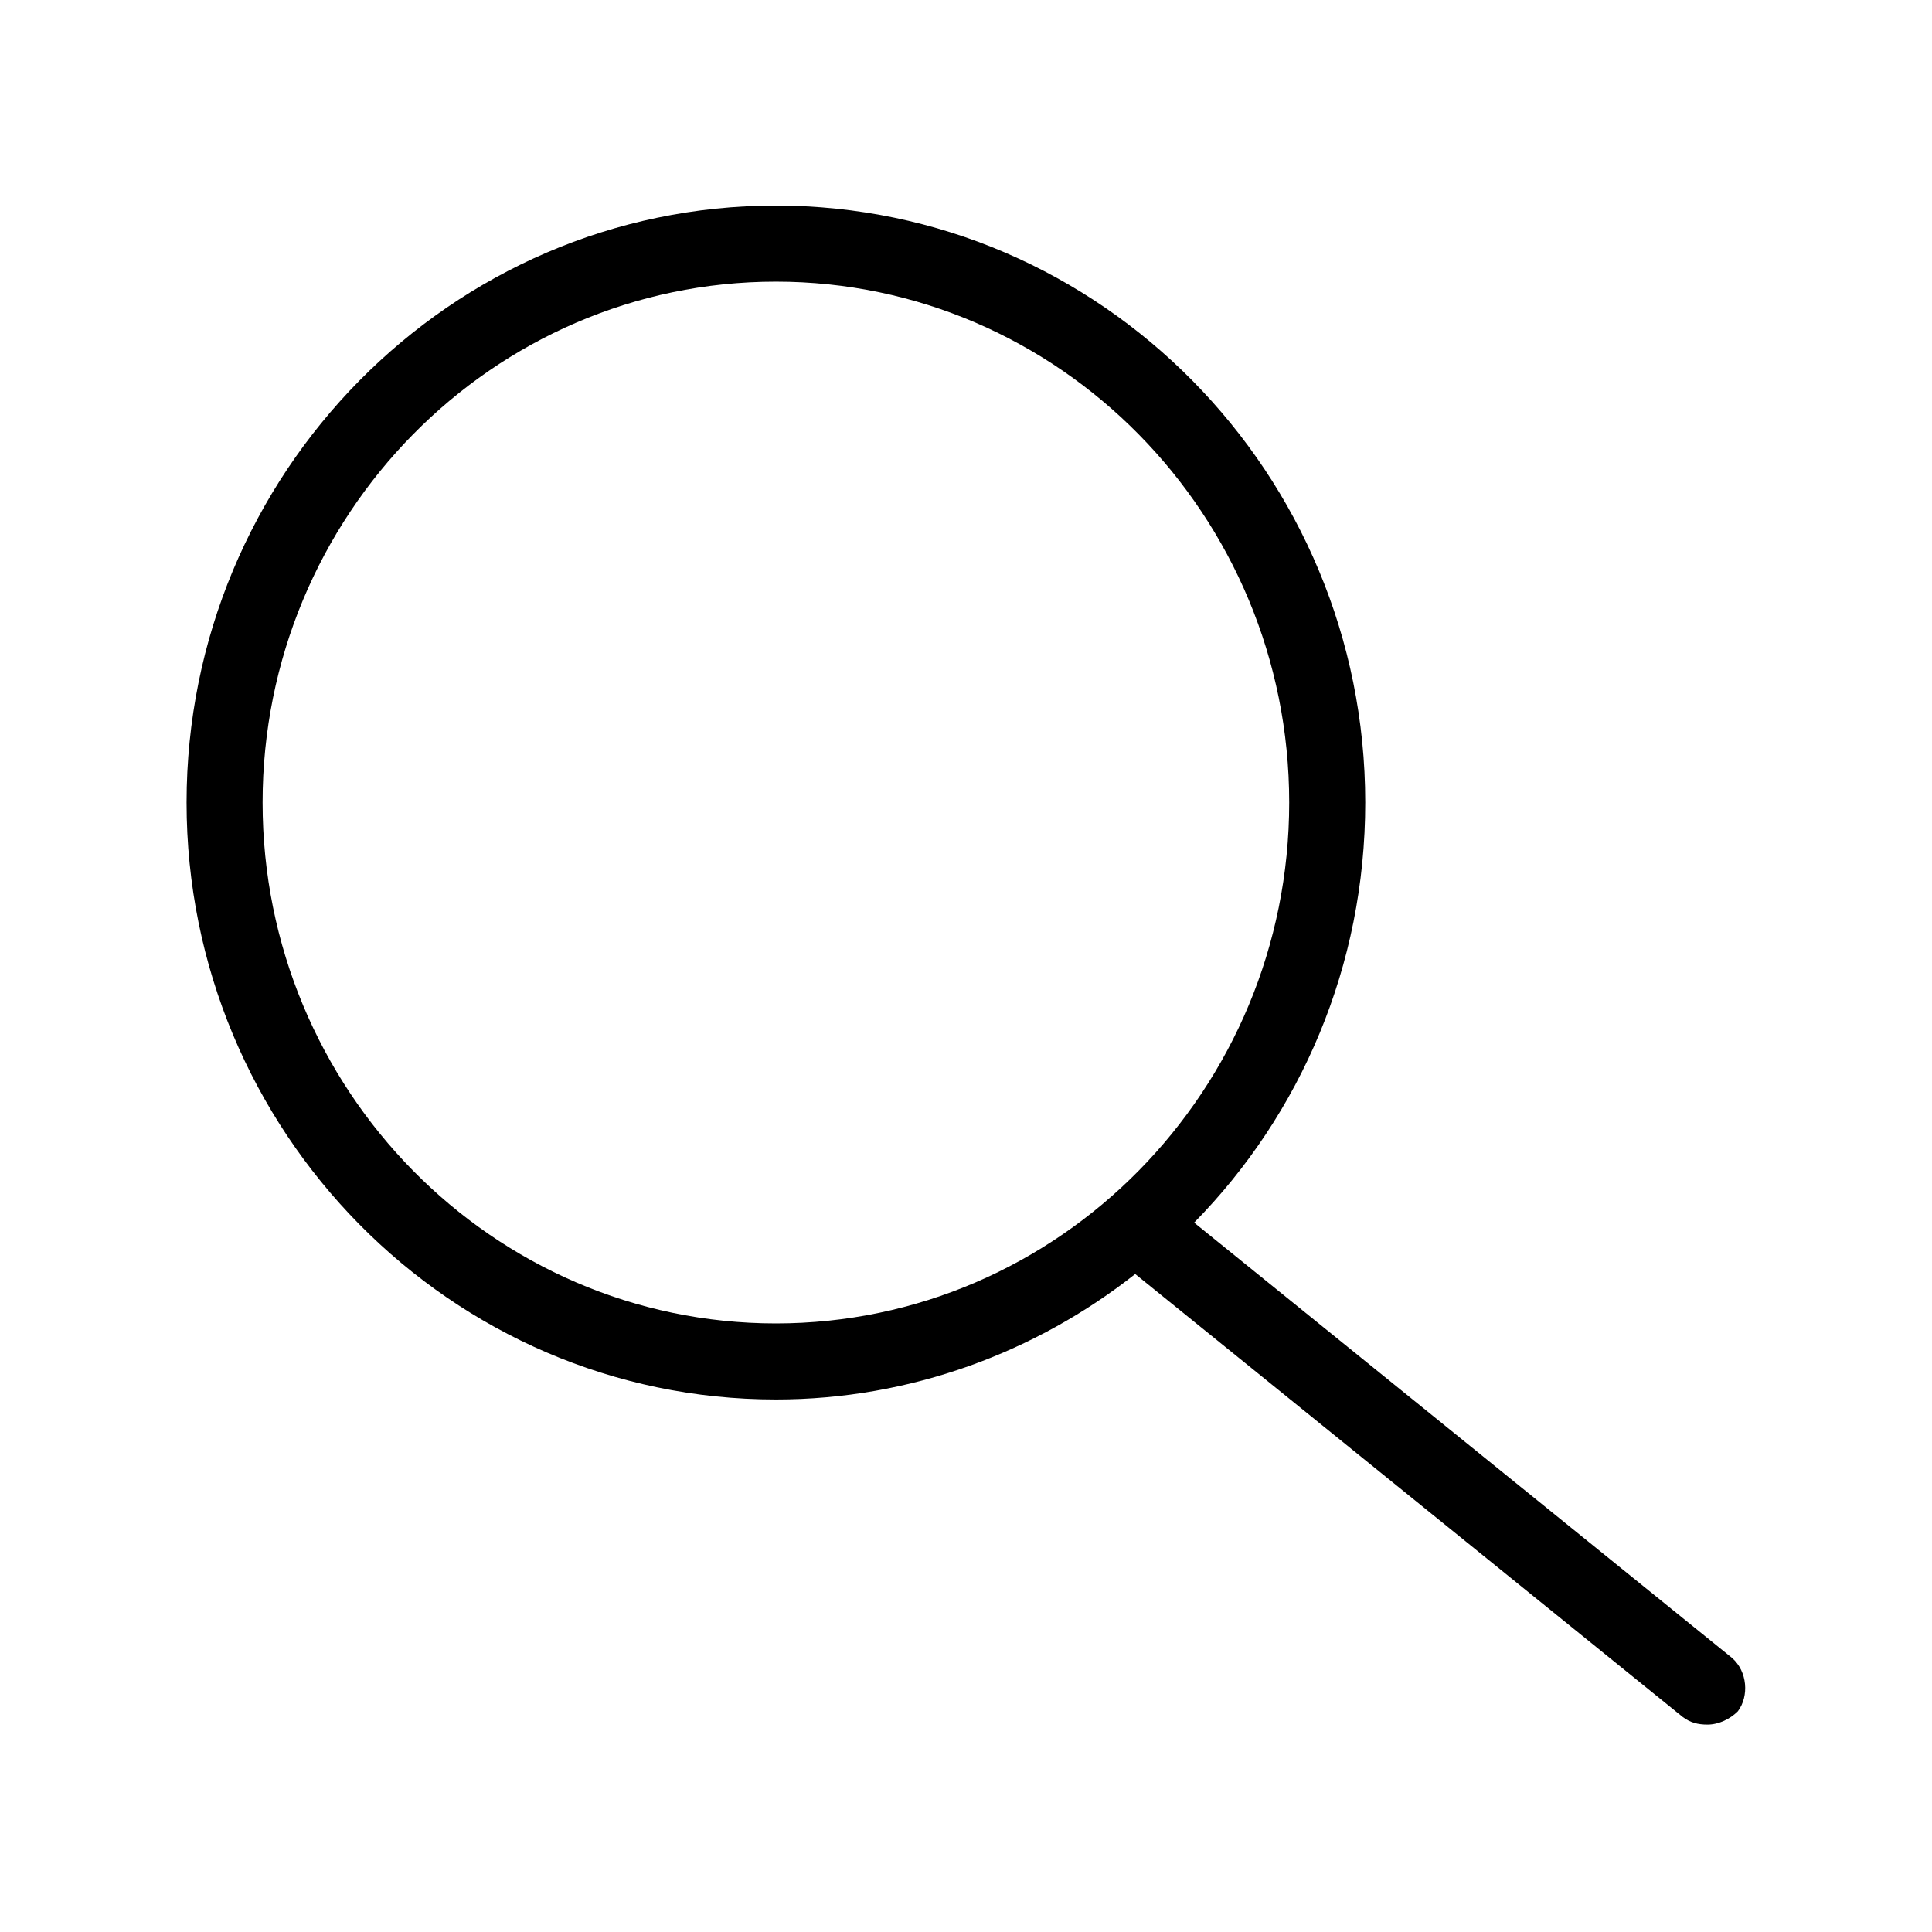
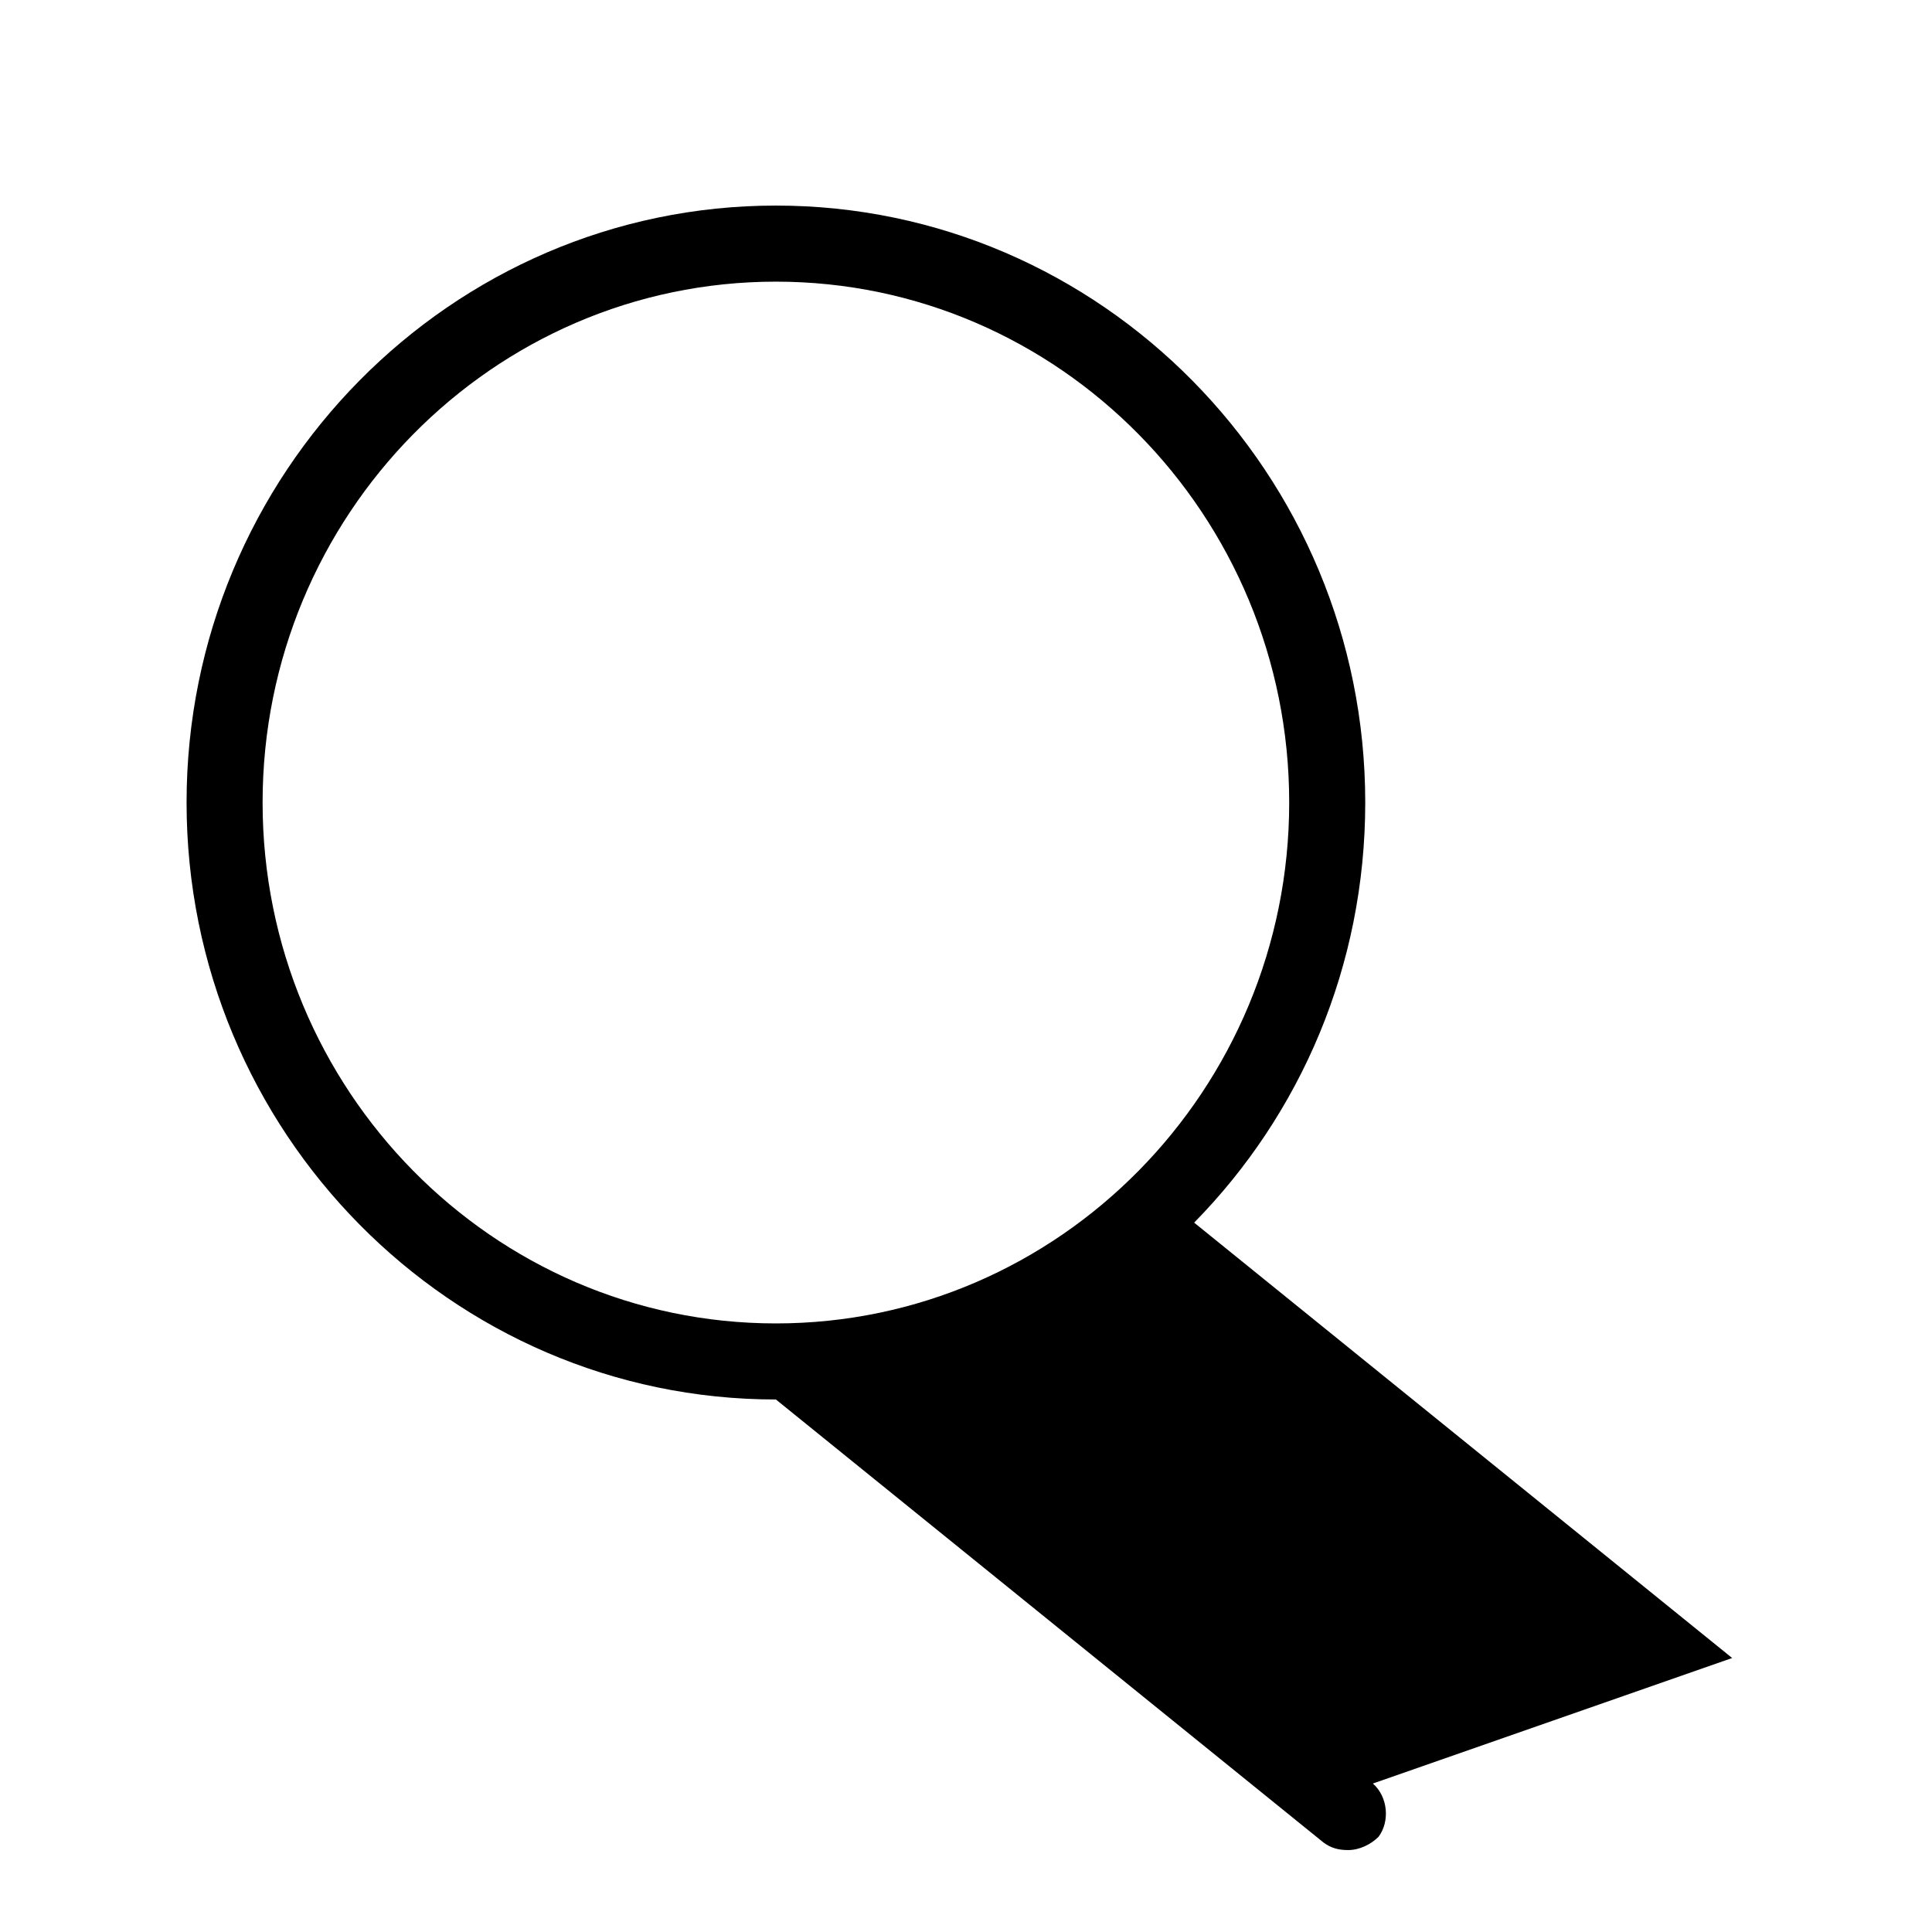
<svg xmlns="http://www.w3.org/2000/svg" fill="#000000" width="800px" height="800px" version="1.1" viewBox="144 144 512 512">
-   <path d="m603.04 583.39-142.58-115.38c28.215-28.719 45.344-68.016 45.344-111.34-0.004-87.156-70.031-158.19-156.18-158.19-86.152 0-156.18 71.035-156.18 158.2s70.031 158.2 156.18 158.2c35.77 0 69.023-12.594 95.219-33.25l145.1 117.39c2.016 1.512 4.031 2.016 6.551 2.016 3.023 0 6.047-1.512 8.062-3.527 3.019-4.031 2.516-10.582-1.512-14.105zm-389.45-226.71c0-76.078 60.961-138.04 136.03-138.04 75.066 0 136.03 61.969 136.03 138.04s-60.961 138.04-136.03 138.04c-75.066 0-136.03-61.969-136.03-138.04z" />
+   <path d="m603.04 583.39-142.58-115.38c28.215-28.719 45.344-68.016 45.344-111.34-0.004-87.156-70.031-158.19-156.18-158.19-86.152 0-156.18 71.035-156.18 158.2s70.031 158.2 156.18 158.2l145.1 117.39c2.016 1.512 4.031 2.016 6.551 2.016 3.023 0 6.047-1.512 8.062-3.527 3.019-4.031 2.516-10.582-1.512-14.105zm-389.45-226.71c0-76.078 60.961-138.04 136.03-138.04 75.066 0 136.03 61.969 136.03 138.04s-60.961 138.04-136.03 138.04c-75.066 0-136.03-61.969-136.03-138.04z" />
</svg>